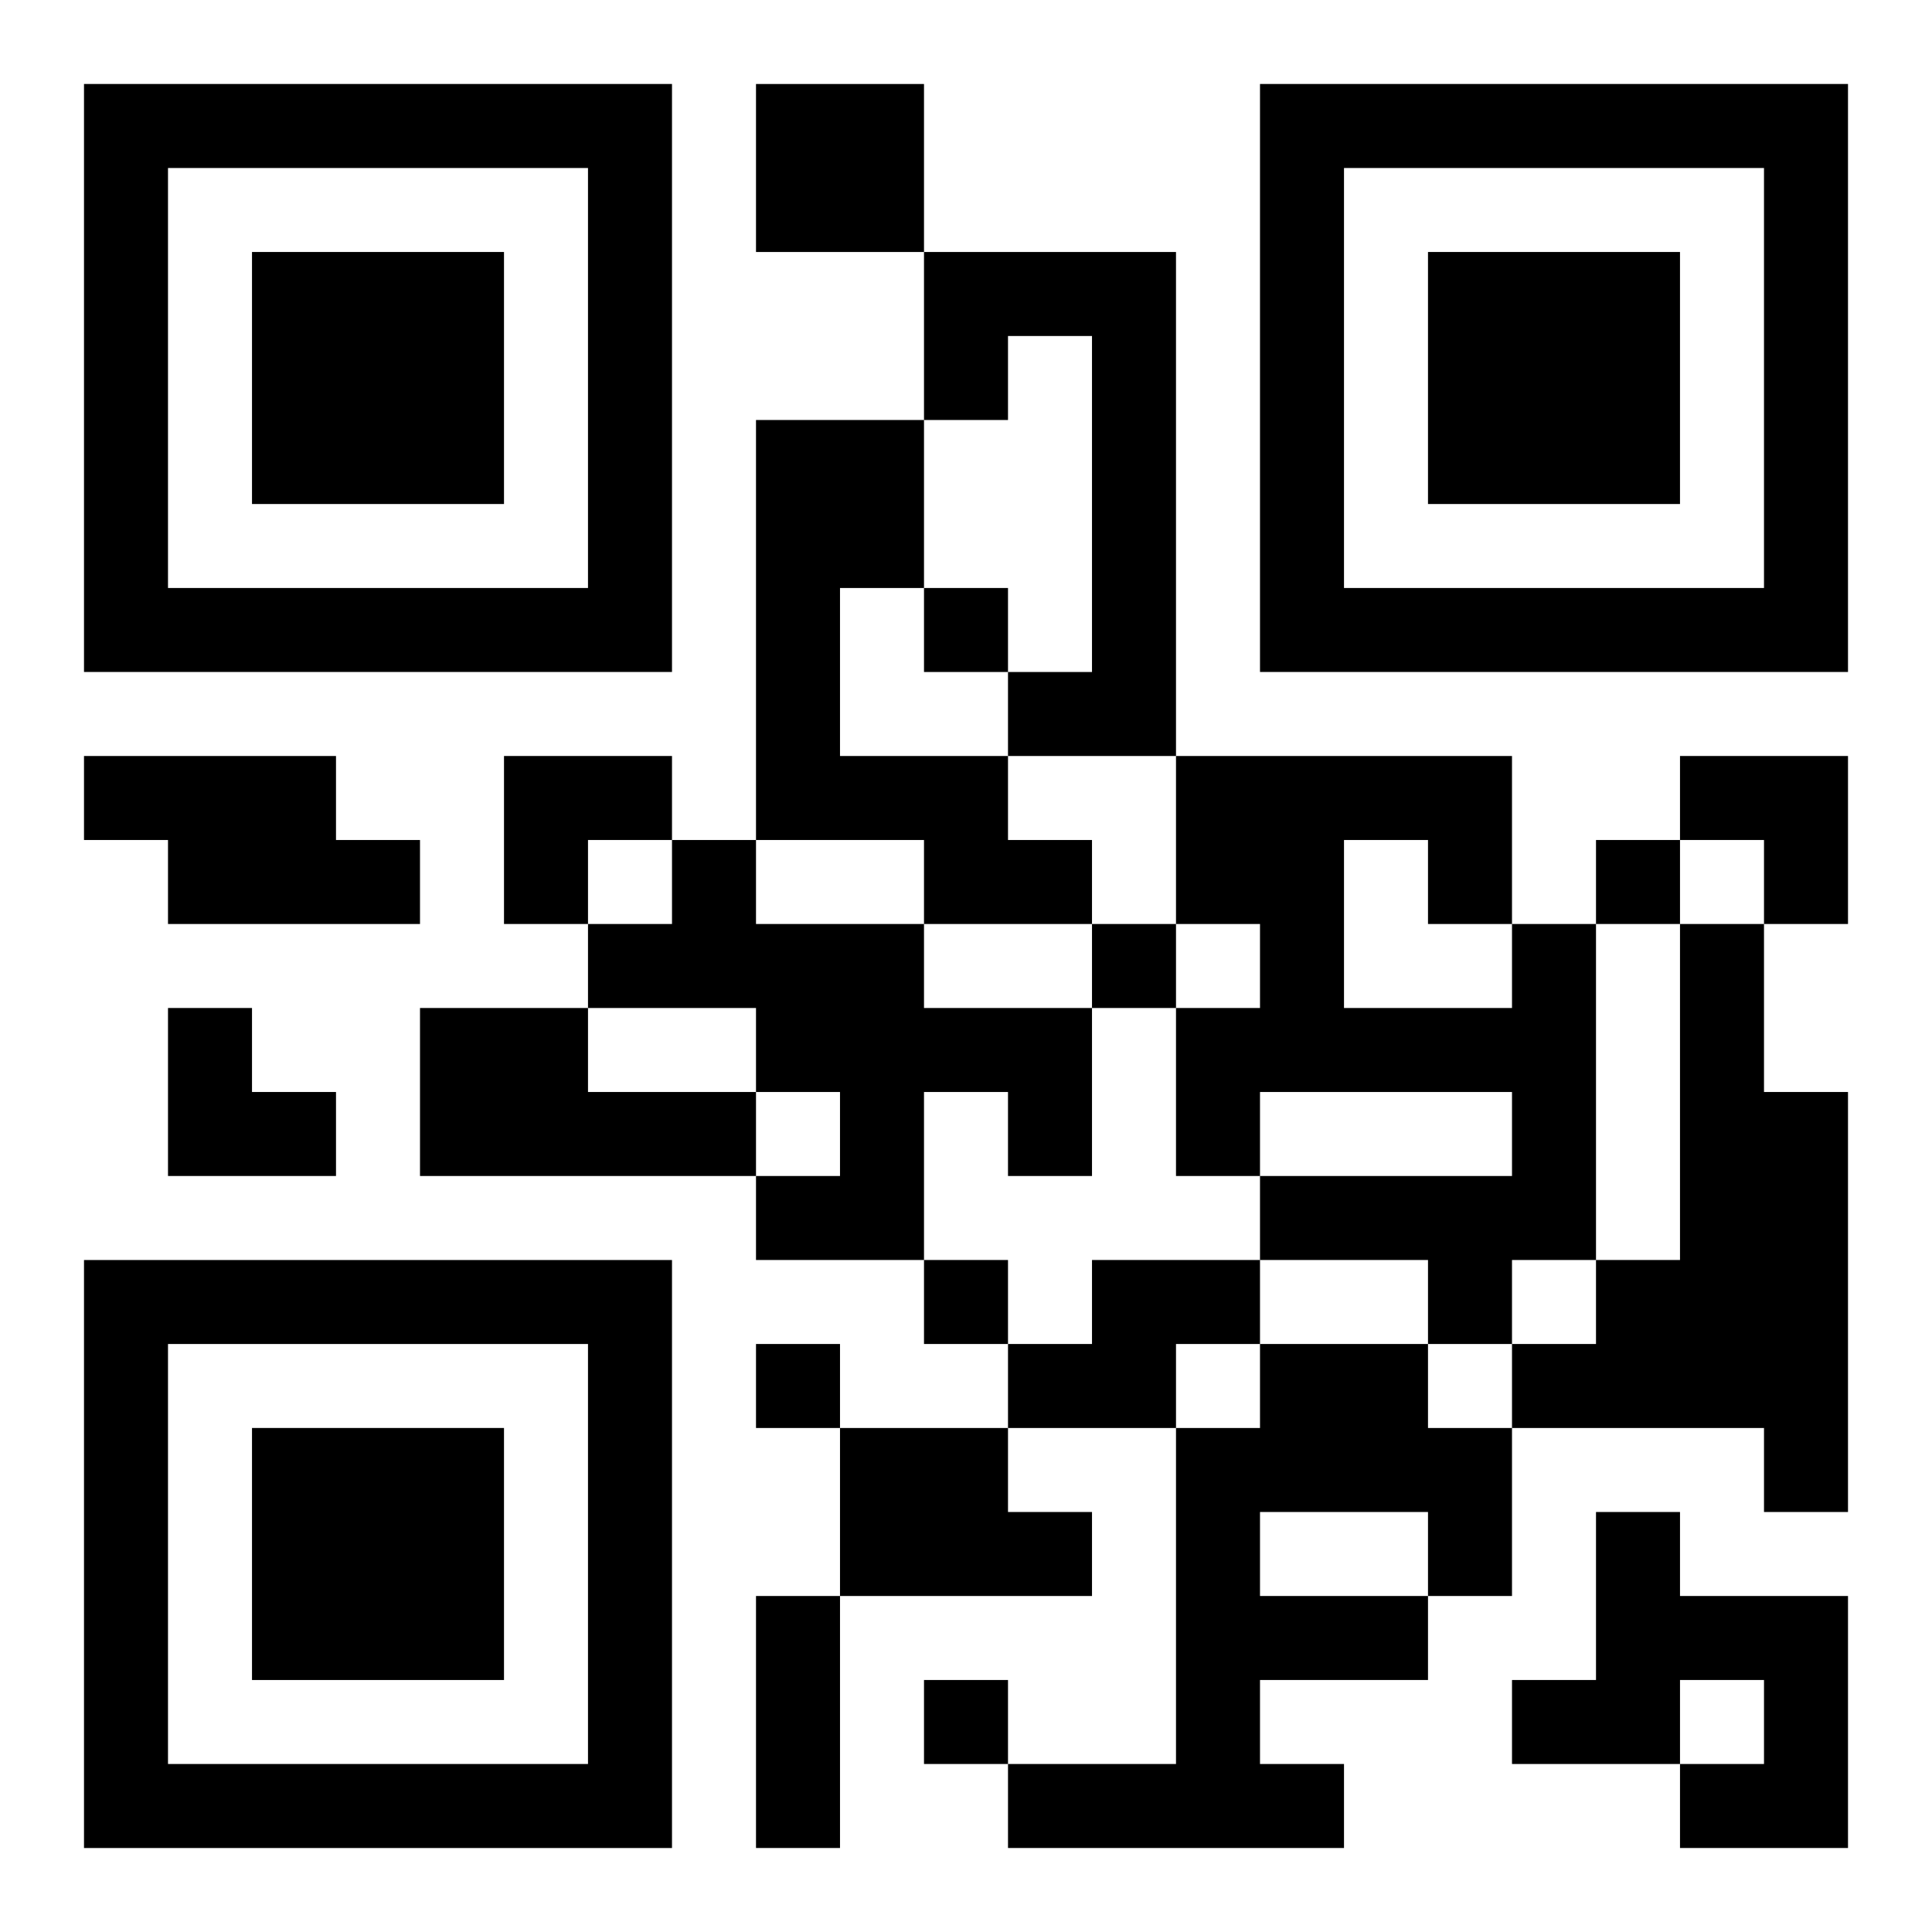
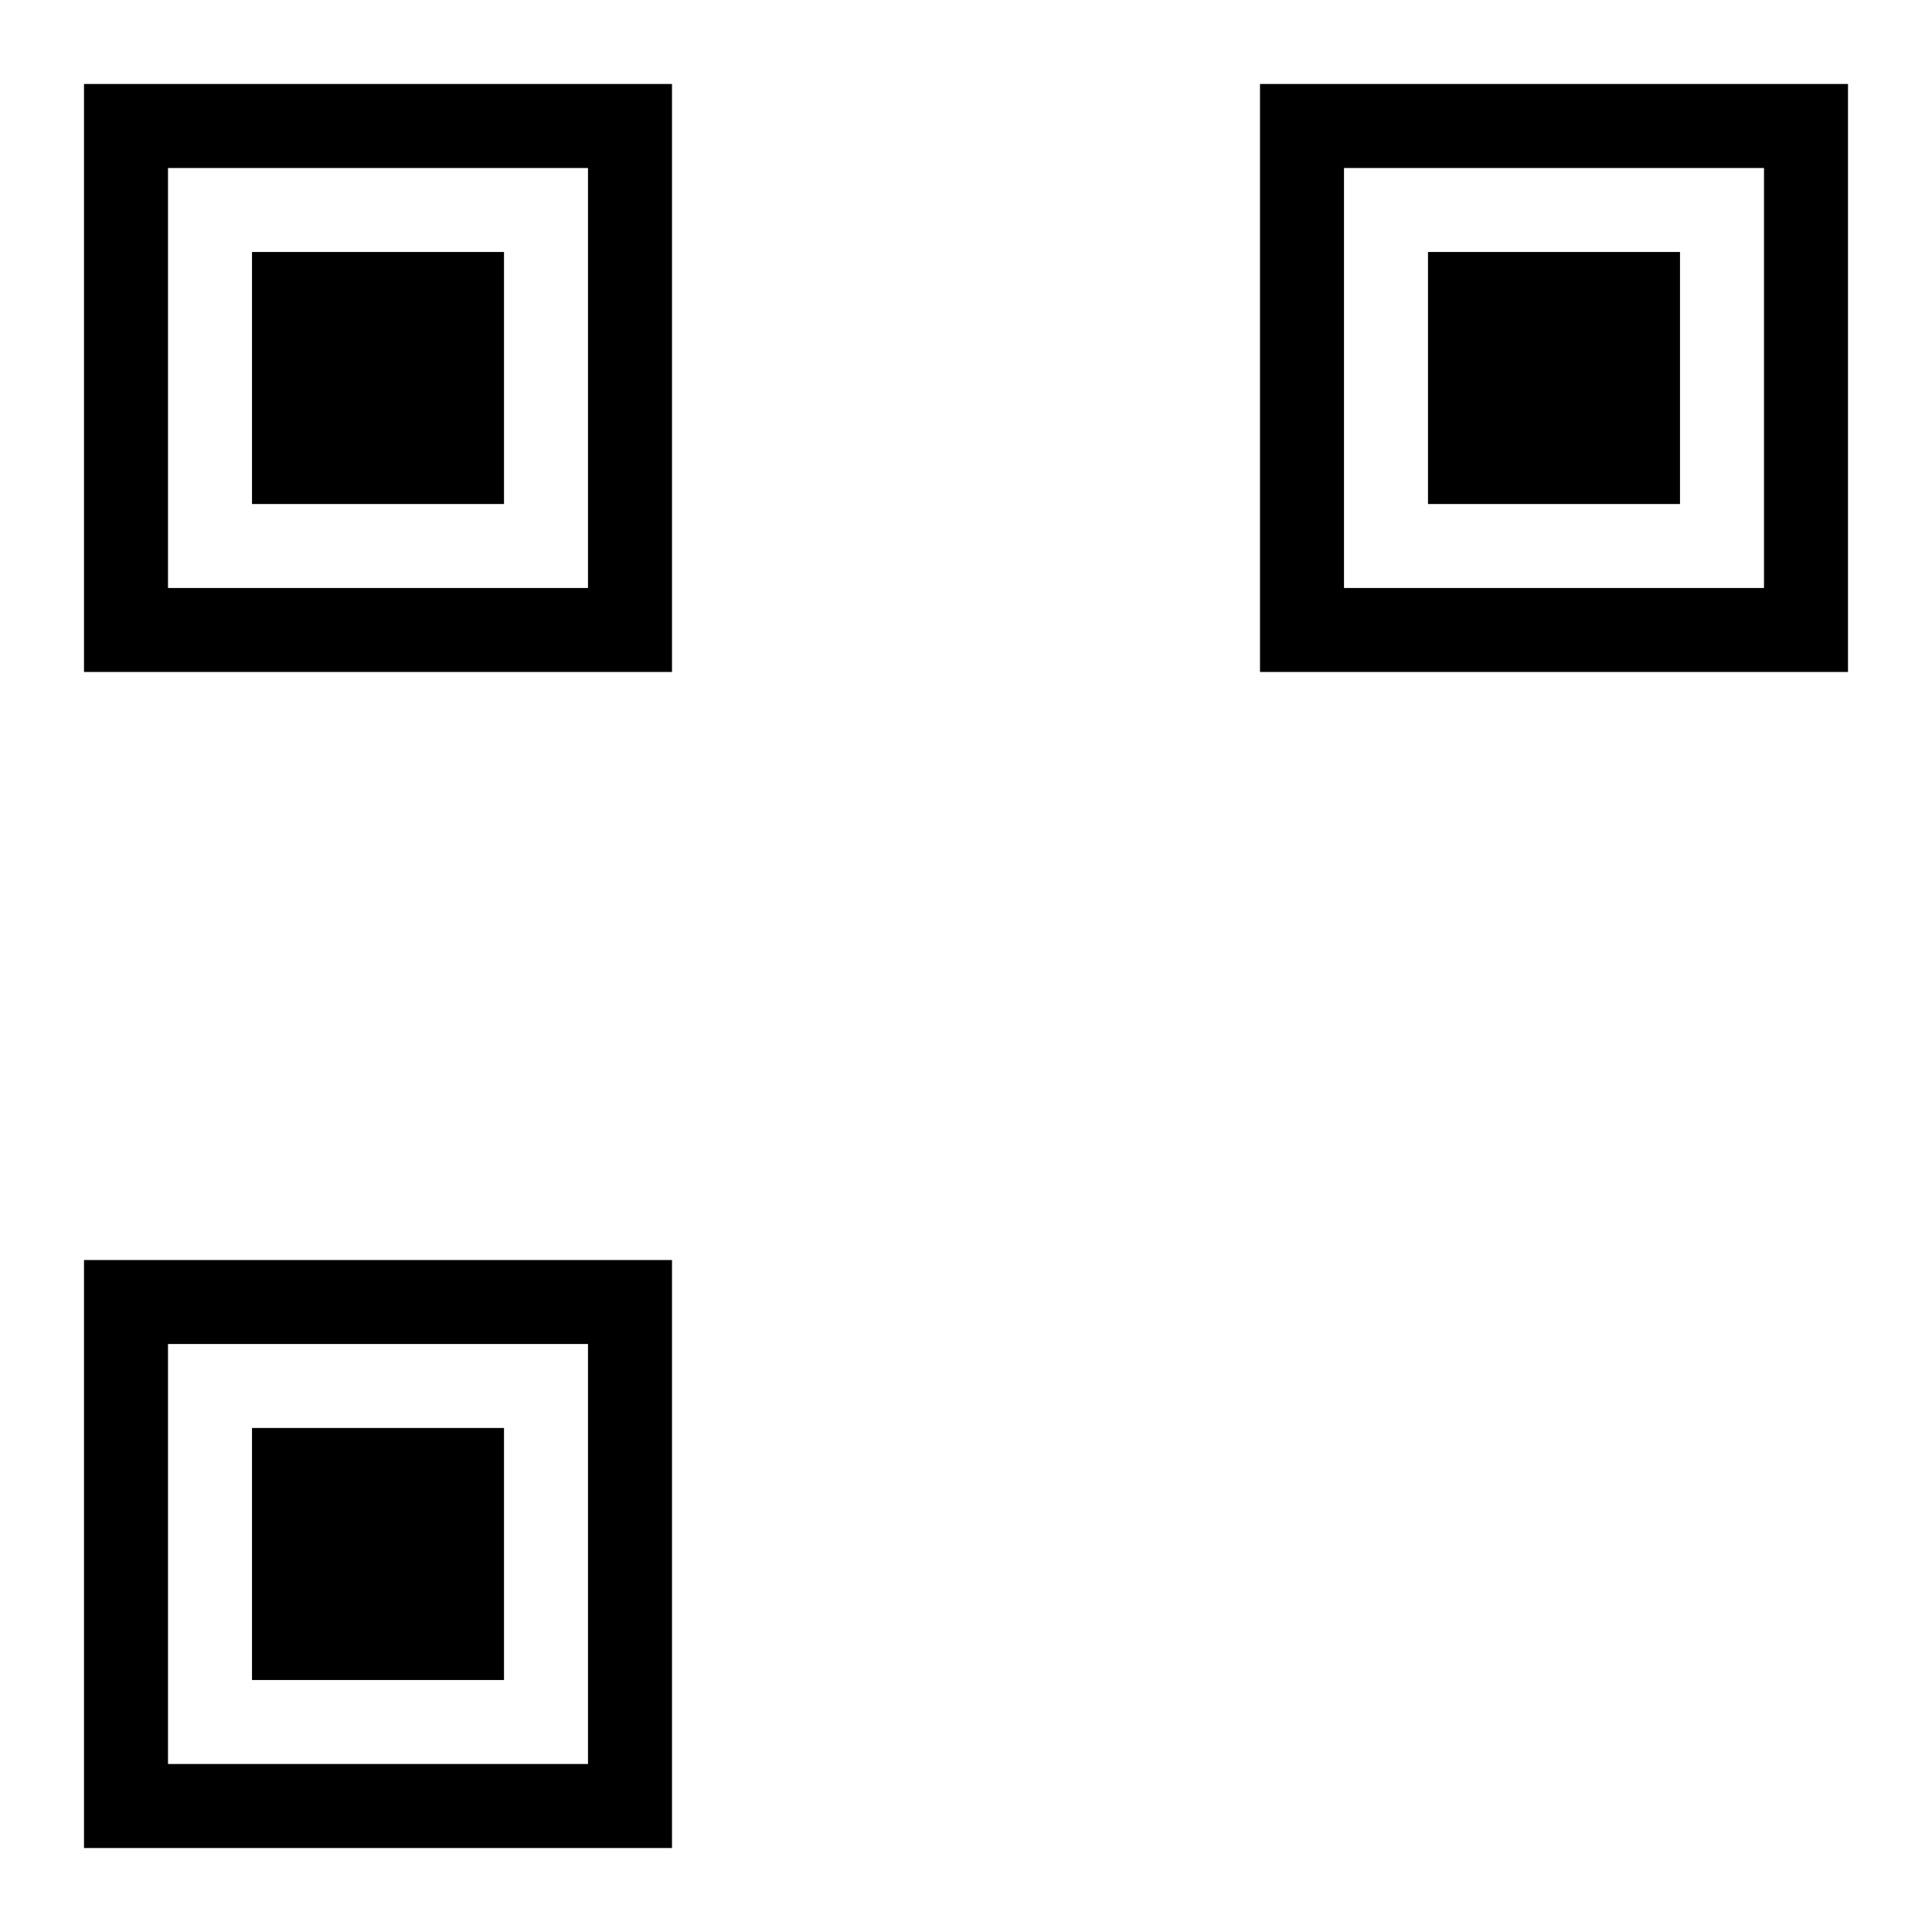
<svg xmlns="http://www.w3.org/2000/svg" xmlns:xlink="http://www.w3.org/1999/xlink" width="250" height="250" baseProfile="full" version="1.1" viewBox="-1 -1 23 23">
  <symbol id="a">
    <path d="m0 7v7h7v-7h-7zm1 1h5v5h-5v-5zm1 1v3h3v-3h-3z" />
  </symbol>
  <use y="-7" xlink:href="#a" />
  <use y="7" xlink:href="#a" />
  <use x="14" y="-7" xlink:href="#a" />
-   <path d="m8 0h2v2h-2v-2m2 2h3v6h-2v-1h1v-4h-1v1h-1v-2m-2 2h2v2h-1v2h2v1h1v1h-2v-1h-2v-5m-8 4h3v1h1v1h-3v-1h-1v-1m7 1h1v1h2v1h2v2h-1v-1h-1v2h-2v-1h1v-1h-1v-1h-2v-1h1v-1m10 1h1v4h-1v1h-1v-1h-2v-1h3v-1h-3v1h-1v-2h1v-1h-1v-2h4v2m-2-1v2h2v-1h-1v-1h-1m4 1h1v2h1v5h-1v-1h-3v-1h1v-1h1v-4m-15 1h2v1h2v1h-4v-2m8 3h2v1h-1v1h-2v-1h1v-1m2 1h2v1h1v2h-1v1h-2v1h1v1h-4v-1h2v-4h1v-1m0 2v1h2v-1h-2m-5-1h2v1h1v1h-3v-2m9 1h1v1h2v3h-2v-1h1v-1h-1v1h-2v-1h1v-2m-8-11v1h1v-1h-1m8 3v1h1v-1h-1m-6 1v1h1v-1h-1m-2 4v1h1v-1h-1m-2 1v1h1v-1h-1m2 4v1h1v-1h-1m-2-1h1v3h-1v-3m-3-10h2v1h-1v1h-1zm14 0h2v2h-1v-1h-1zm-18 3h1v1h1v1h-2z" />
</svg>